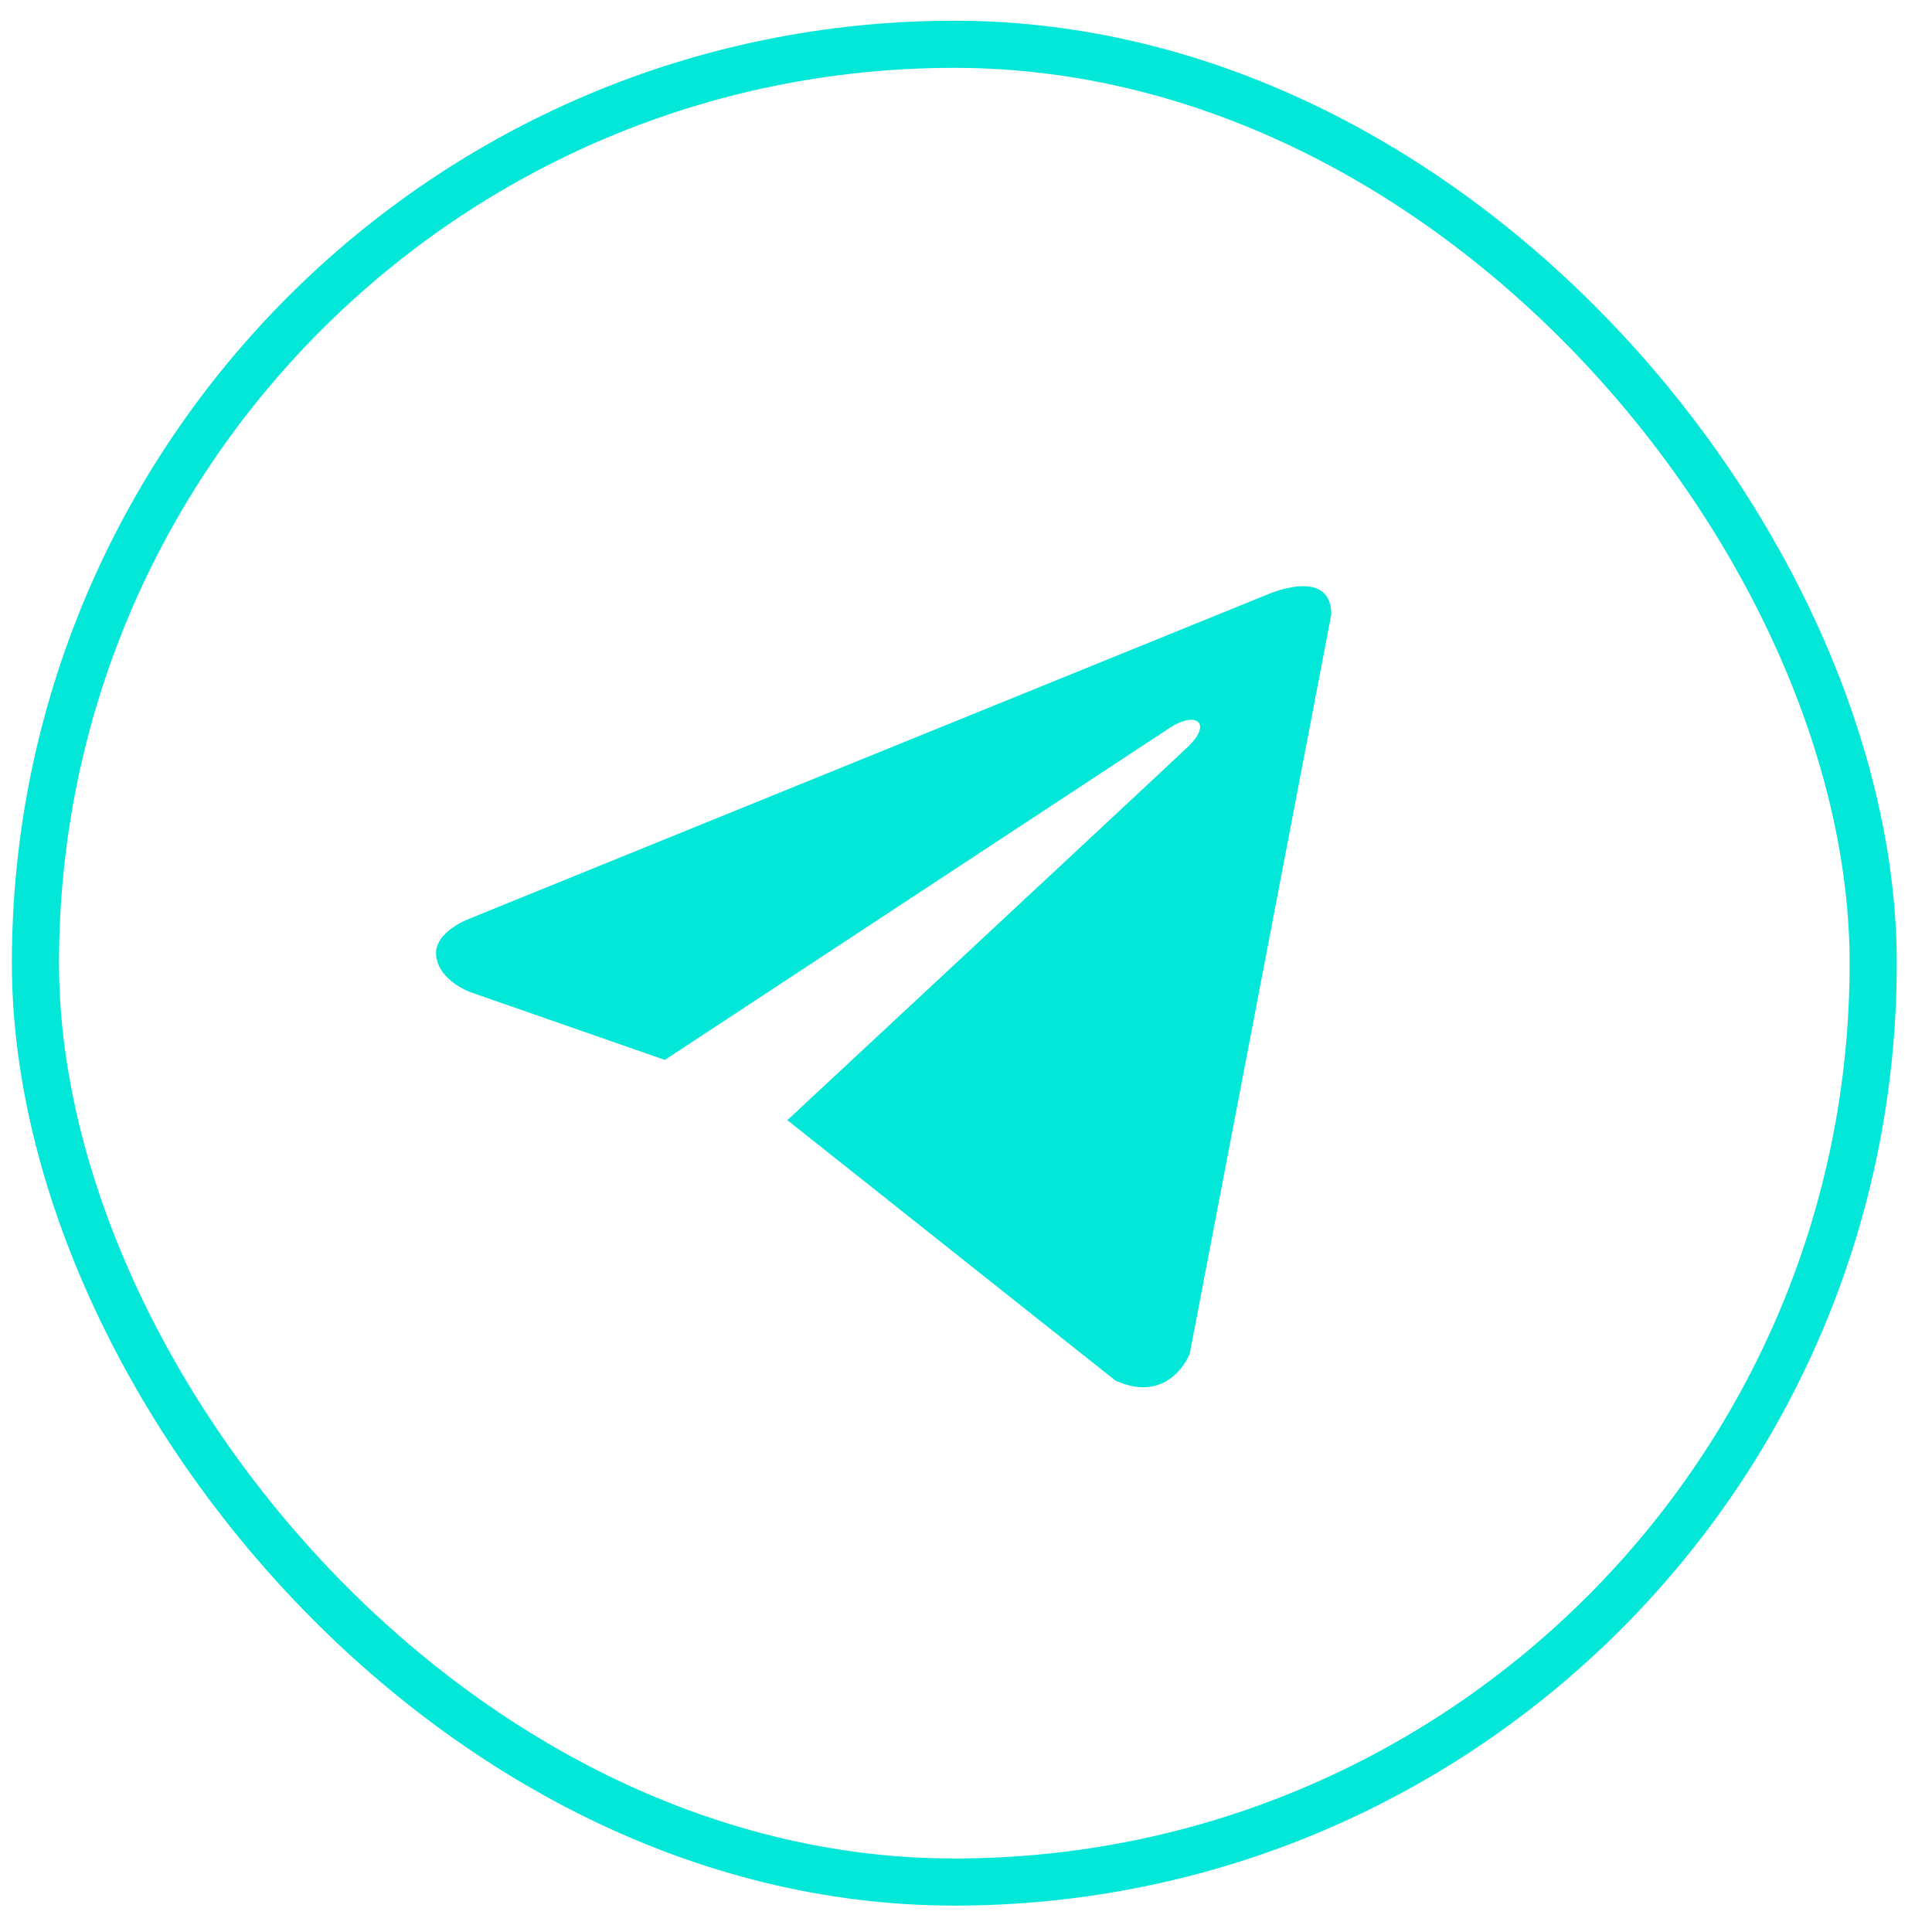
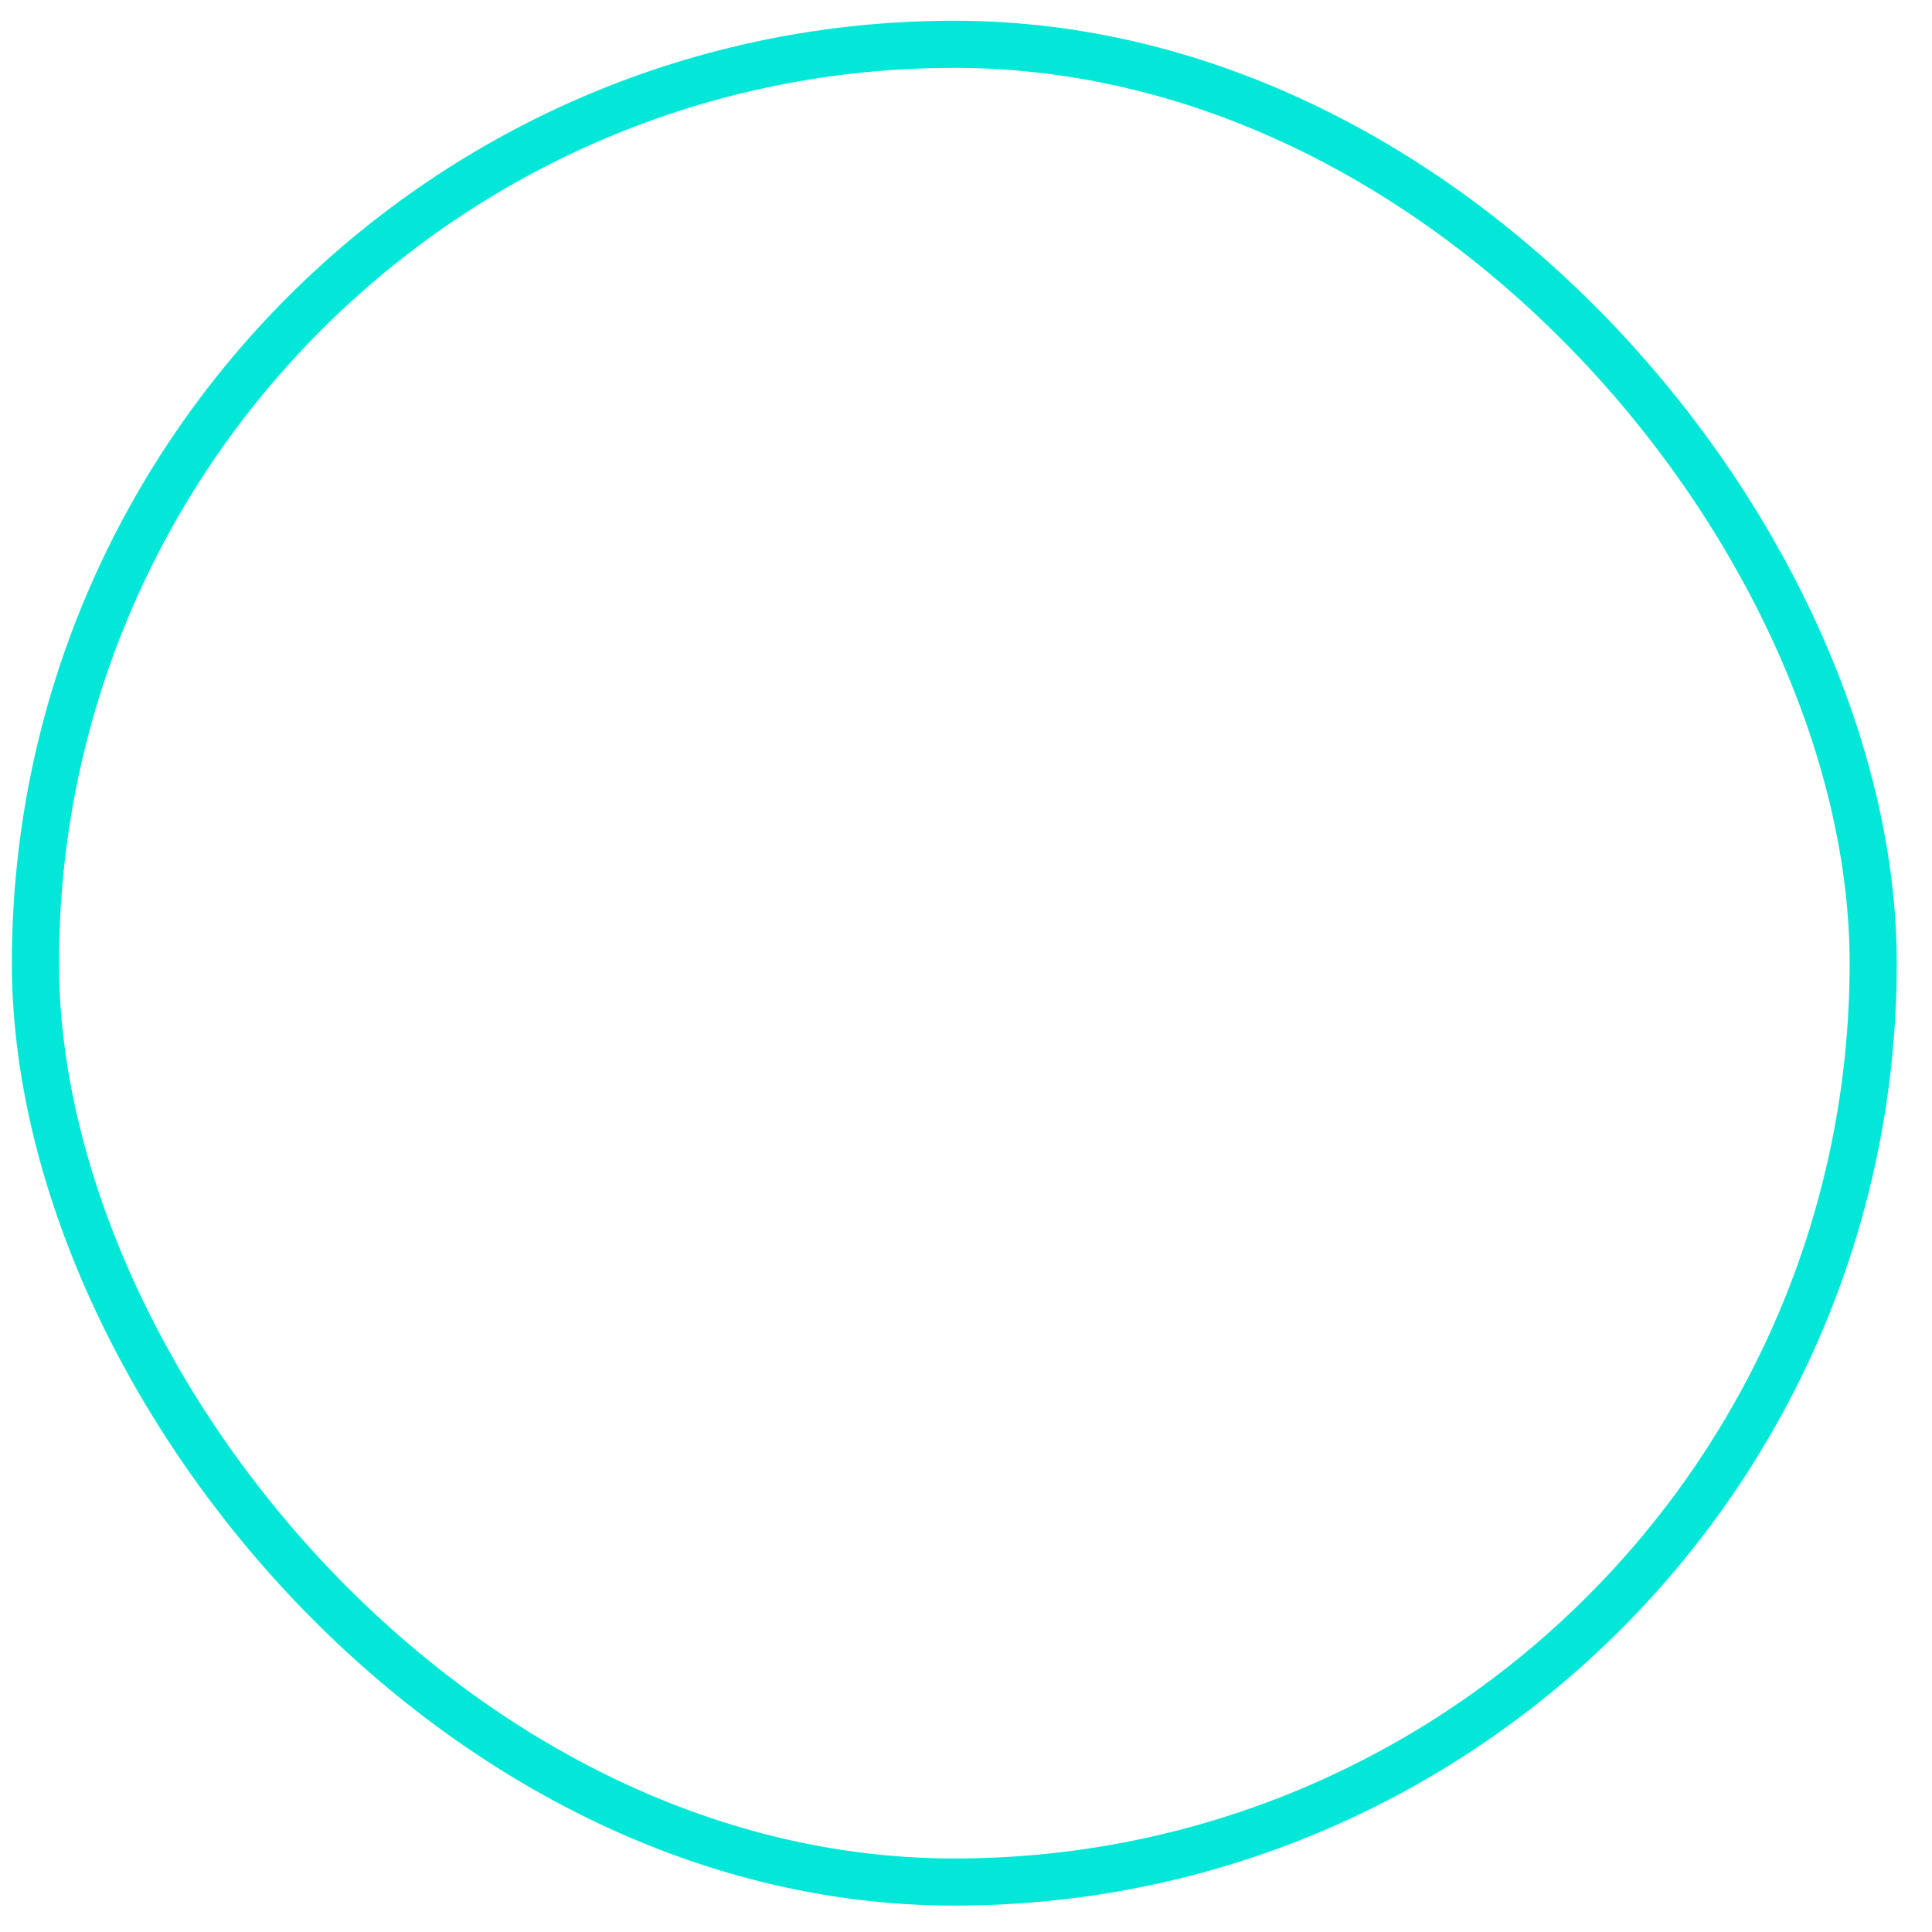
<svg xmlns="http://www.w3.org/2000/svg" width="41" height="41" viewBox="0 0 41 41" fill="none">
  <rect x="0.752" y="0.94" width="39" height="39" rx="19.5" stroke="#02E7D7" />
-   <path d="M28.252 13.042L25.247 28.732C25.247 28.732 24.826 29.82 23.671 29.298L16.736 23.793L16.704 23.776C17.641 22.905 24.904 16.143 25.222 15.836C25.713 15.361 25.408 15.079 24.838 15.437L14.109 22.493L9.97 21.051C9.97 21.051 9.318 20.811 9.256 20.289C9.192 19.767 9.991 19.484 9.991 19.484L26.865 12.629C26.865 12.629 28.252 11.998 28.252 13.042Z" fill="#02E7D7" />
</svg>